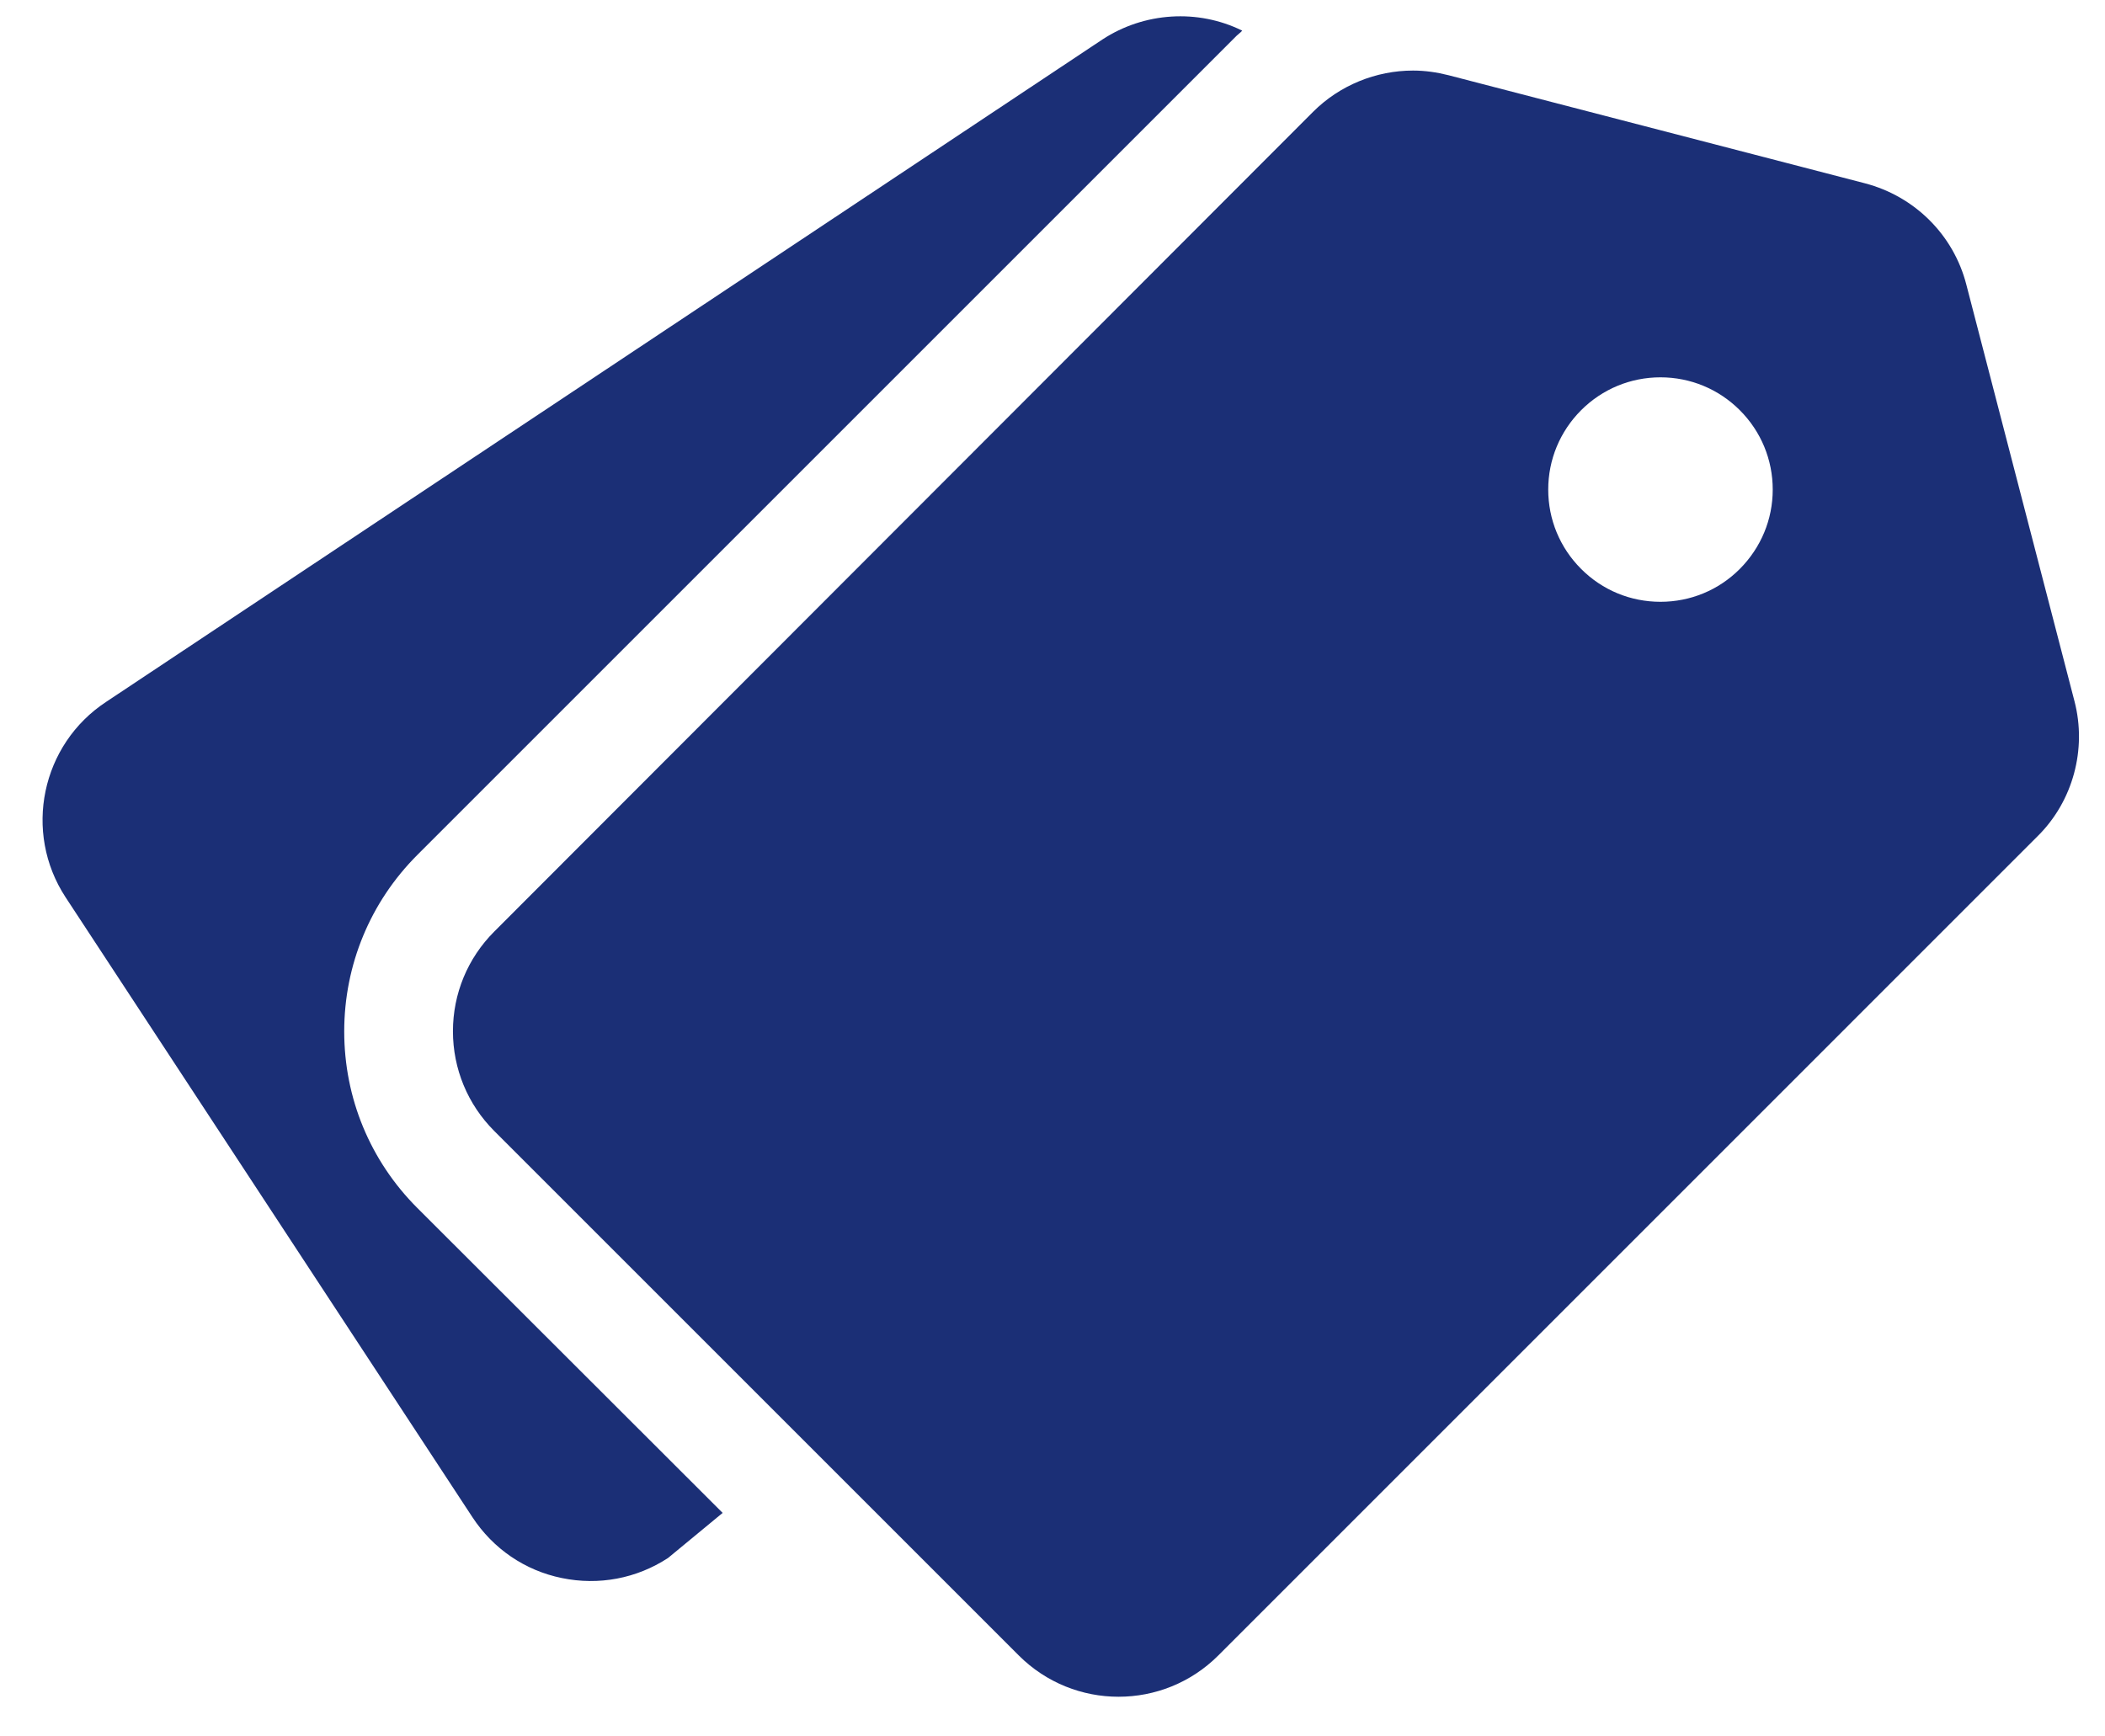
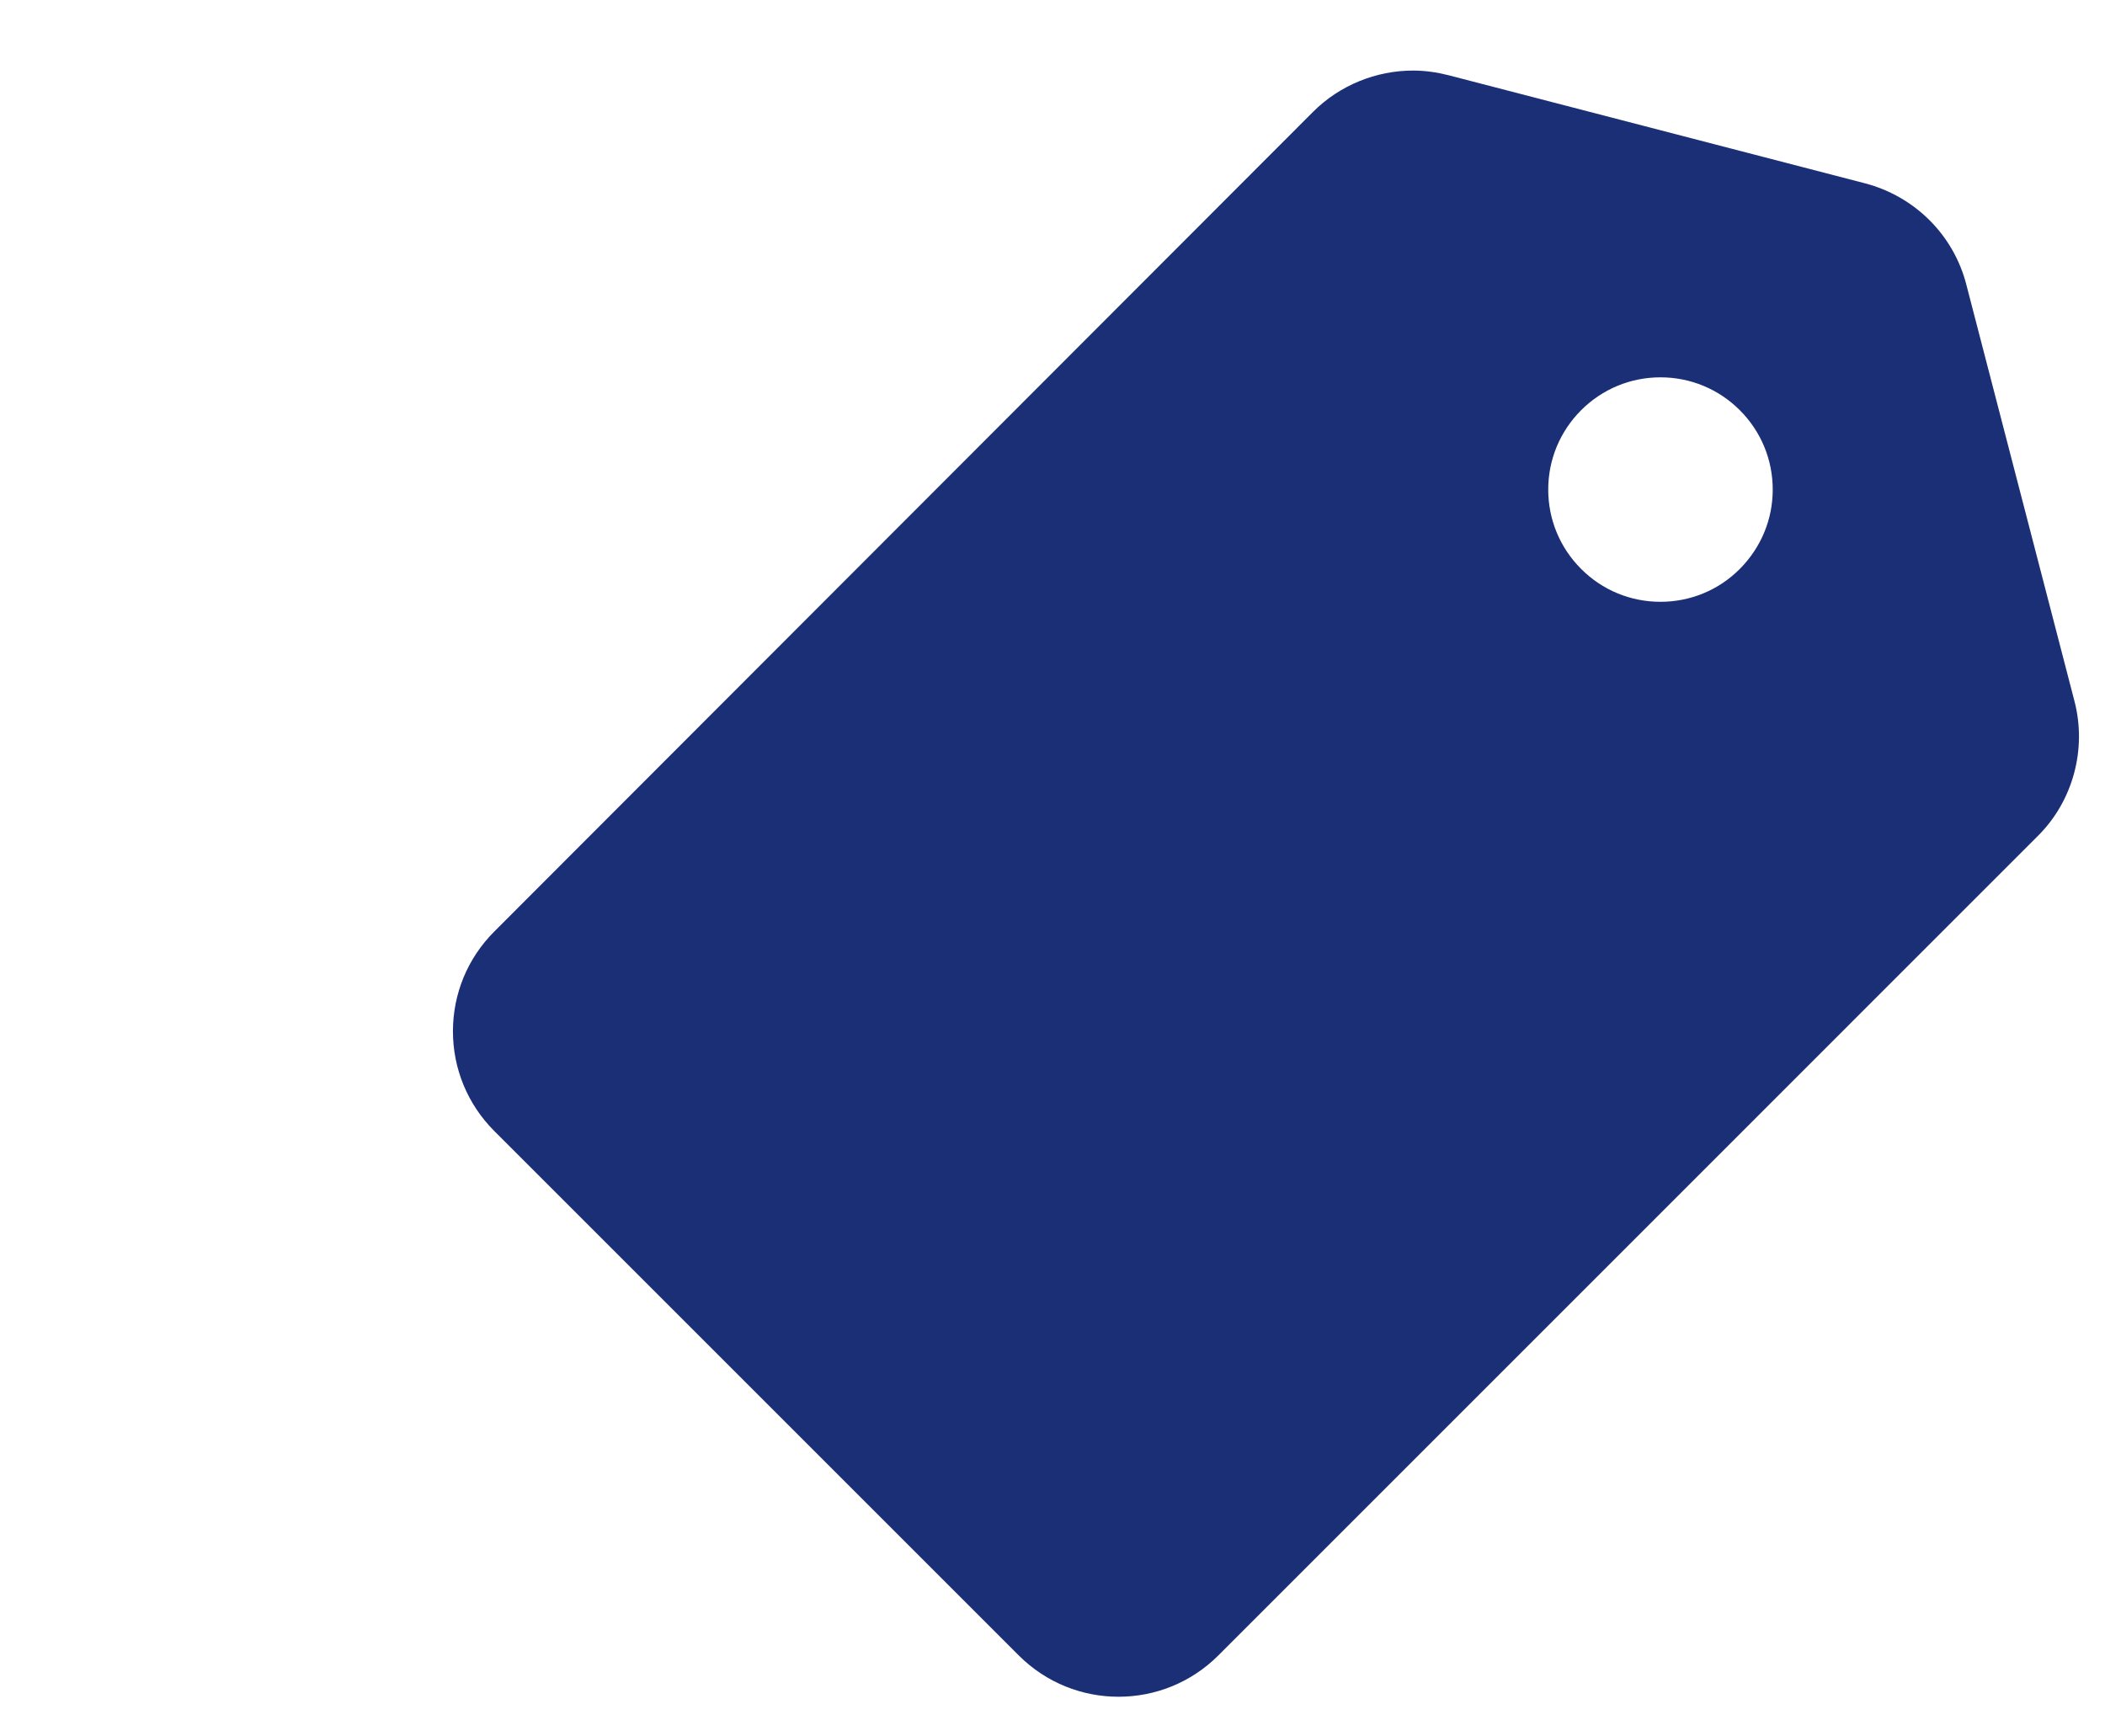
<svg xmlns="http://www.w3.org/2000/svg" fill="none" viewBox="0 0 40 33" height="33" width="40">
-   <path fill="#1B2F76" d="M8.978 28.835C9.371 29.433 9.974 29.847 10.676 29.99C11.377 30.135 12.095 30 12.694 29.609L13.732 28.752L7.93 22.957C7.033 22.06 6.541 20.867 6.541 19.602C6.541 18.338 7.037 17.141 7.93 16.248L23.503 0.675C23.533 0.645 23.575 0.619 23.605 0.582C22.759 0.165 21.742 0.232 20.952 0.748L2.021 13.336C0.783 14.147 0.436 15.814 1.246 17.052L8.978 28.835Z" />
  <path fill="#1B2F76" d="M39.42 13.326L37.365 5.409C37.123 4.466 36.386 3.732 35.44 3.484L27.523 1.429C27.301 1.373 27.079 1.341 26.851 1.341C26.149 1.341 25.458 1.619 24.952 2.125L9.392 17.704C8.886 18.21 8.607 18.885 8.607 19.599C8.607 20.311 8.886 20.988 9.392 21.494L19.358 31.46C20.406 32.508 22.104 32.508 23.152 31.46L38.724 15.887C39.39 15.226 39.658 14.24 39.42 13.326ZM33.061 10.812C32.658 11.216 32.121 11.437 31.553 11.437C30.984 11.437 30.448 11.216 30.045 10.812C29.642 10.409 29.42 9.873 29.42 9.304C29.42 8.736 29.642 8.2 30.045 7.796C30.448 7.393 30.984 7.171 31.553 7.171C32.121 7.171 32.658 7.393 33.061 7.796C33.464 8.199 33.686 8.736 33.686 9.304C33.686 9.873 33.464 10.405 33.061 10.812Z" />
</svg>